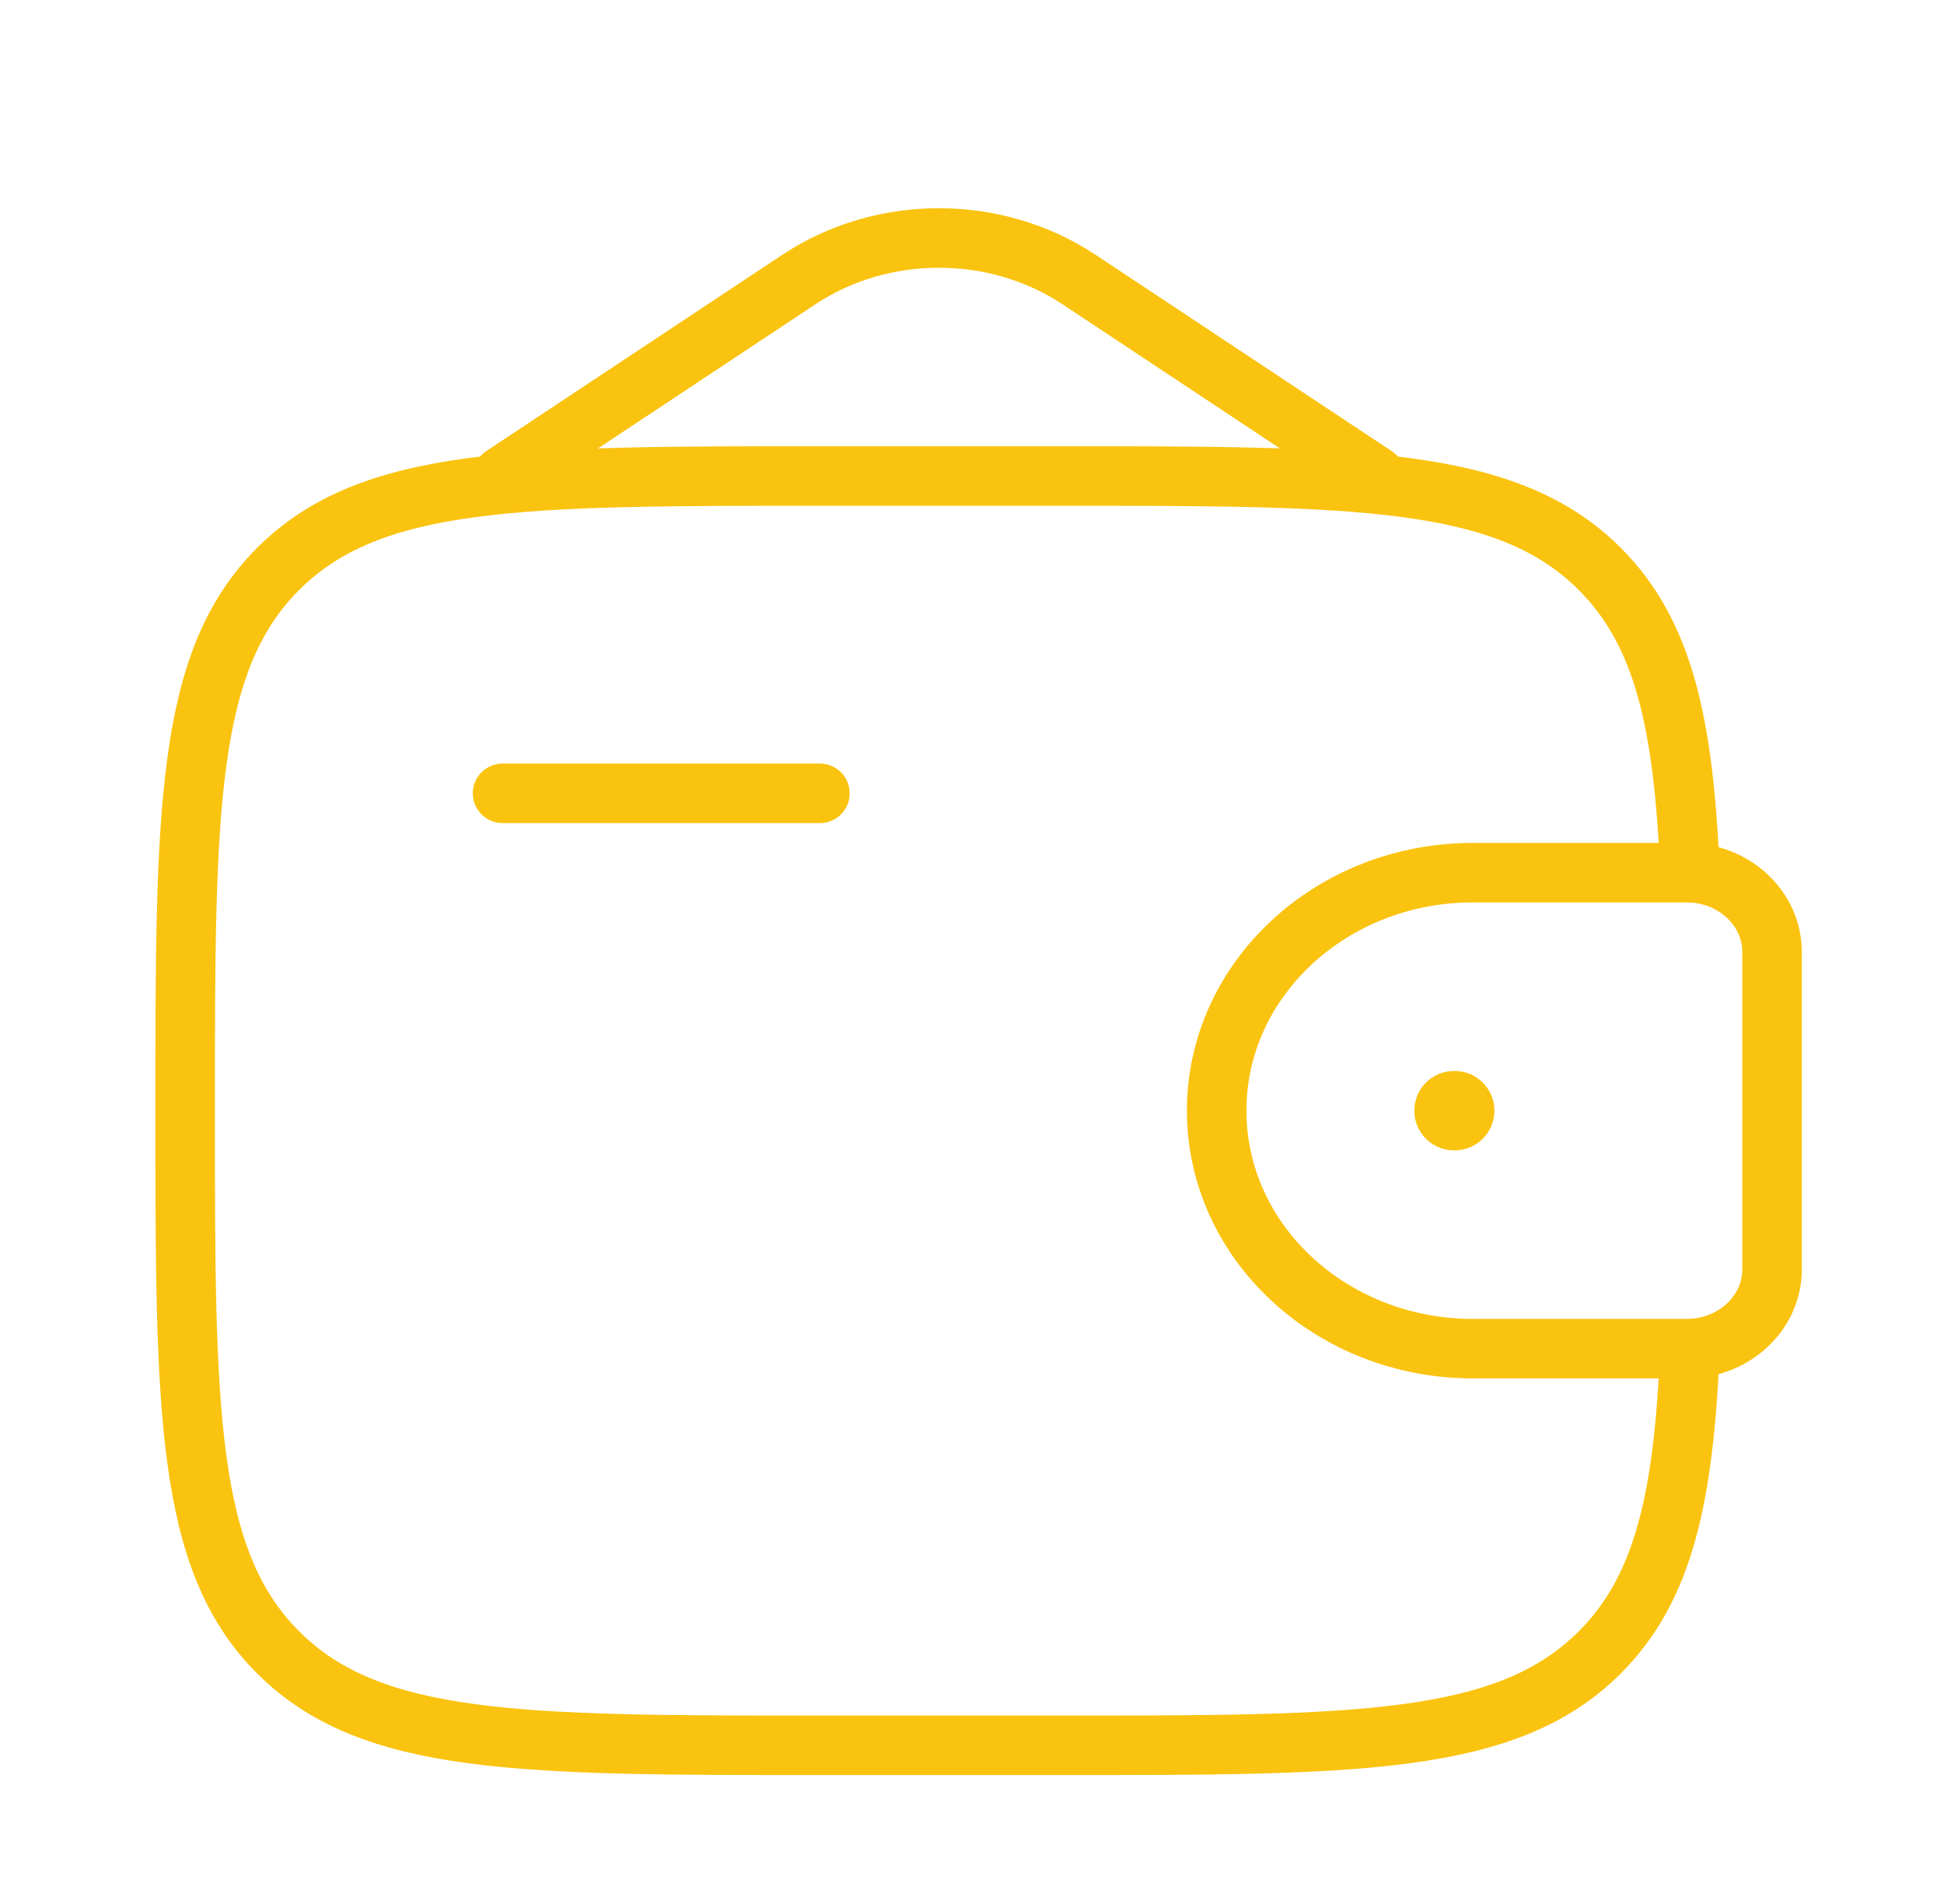
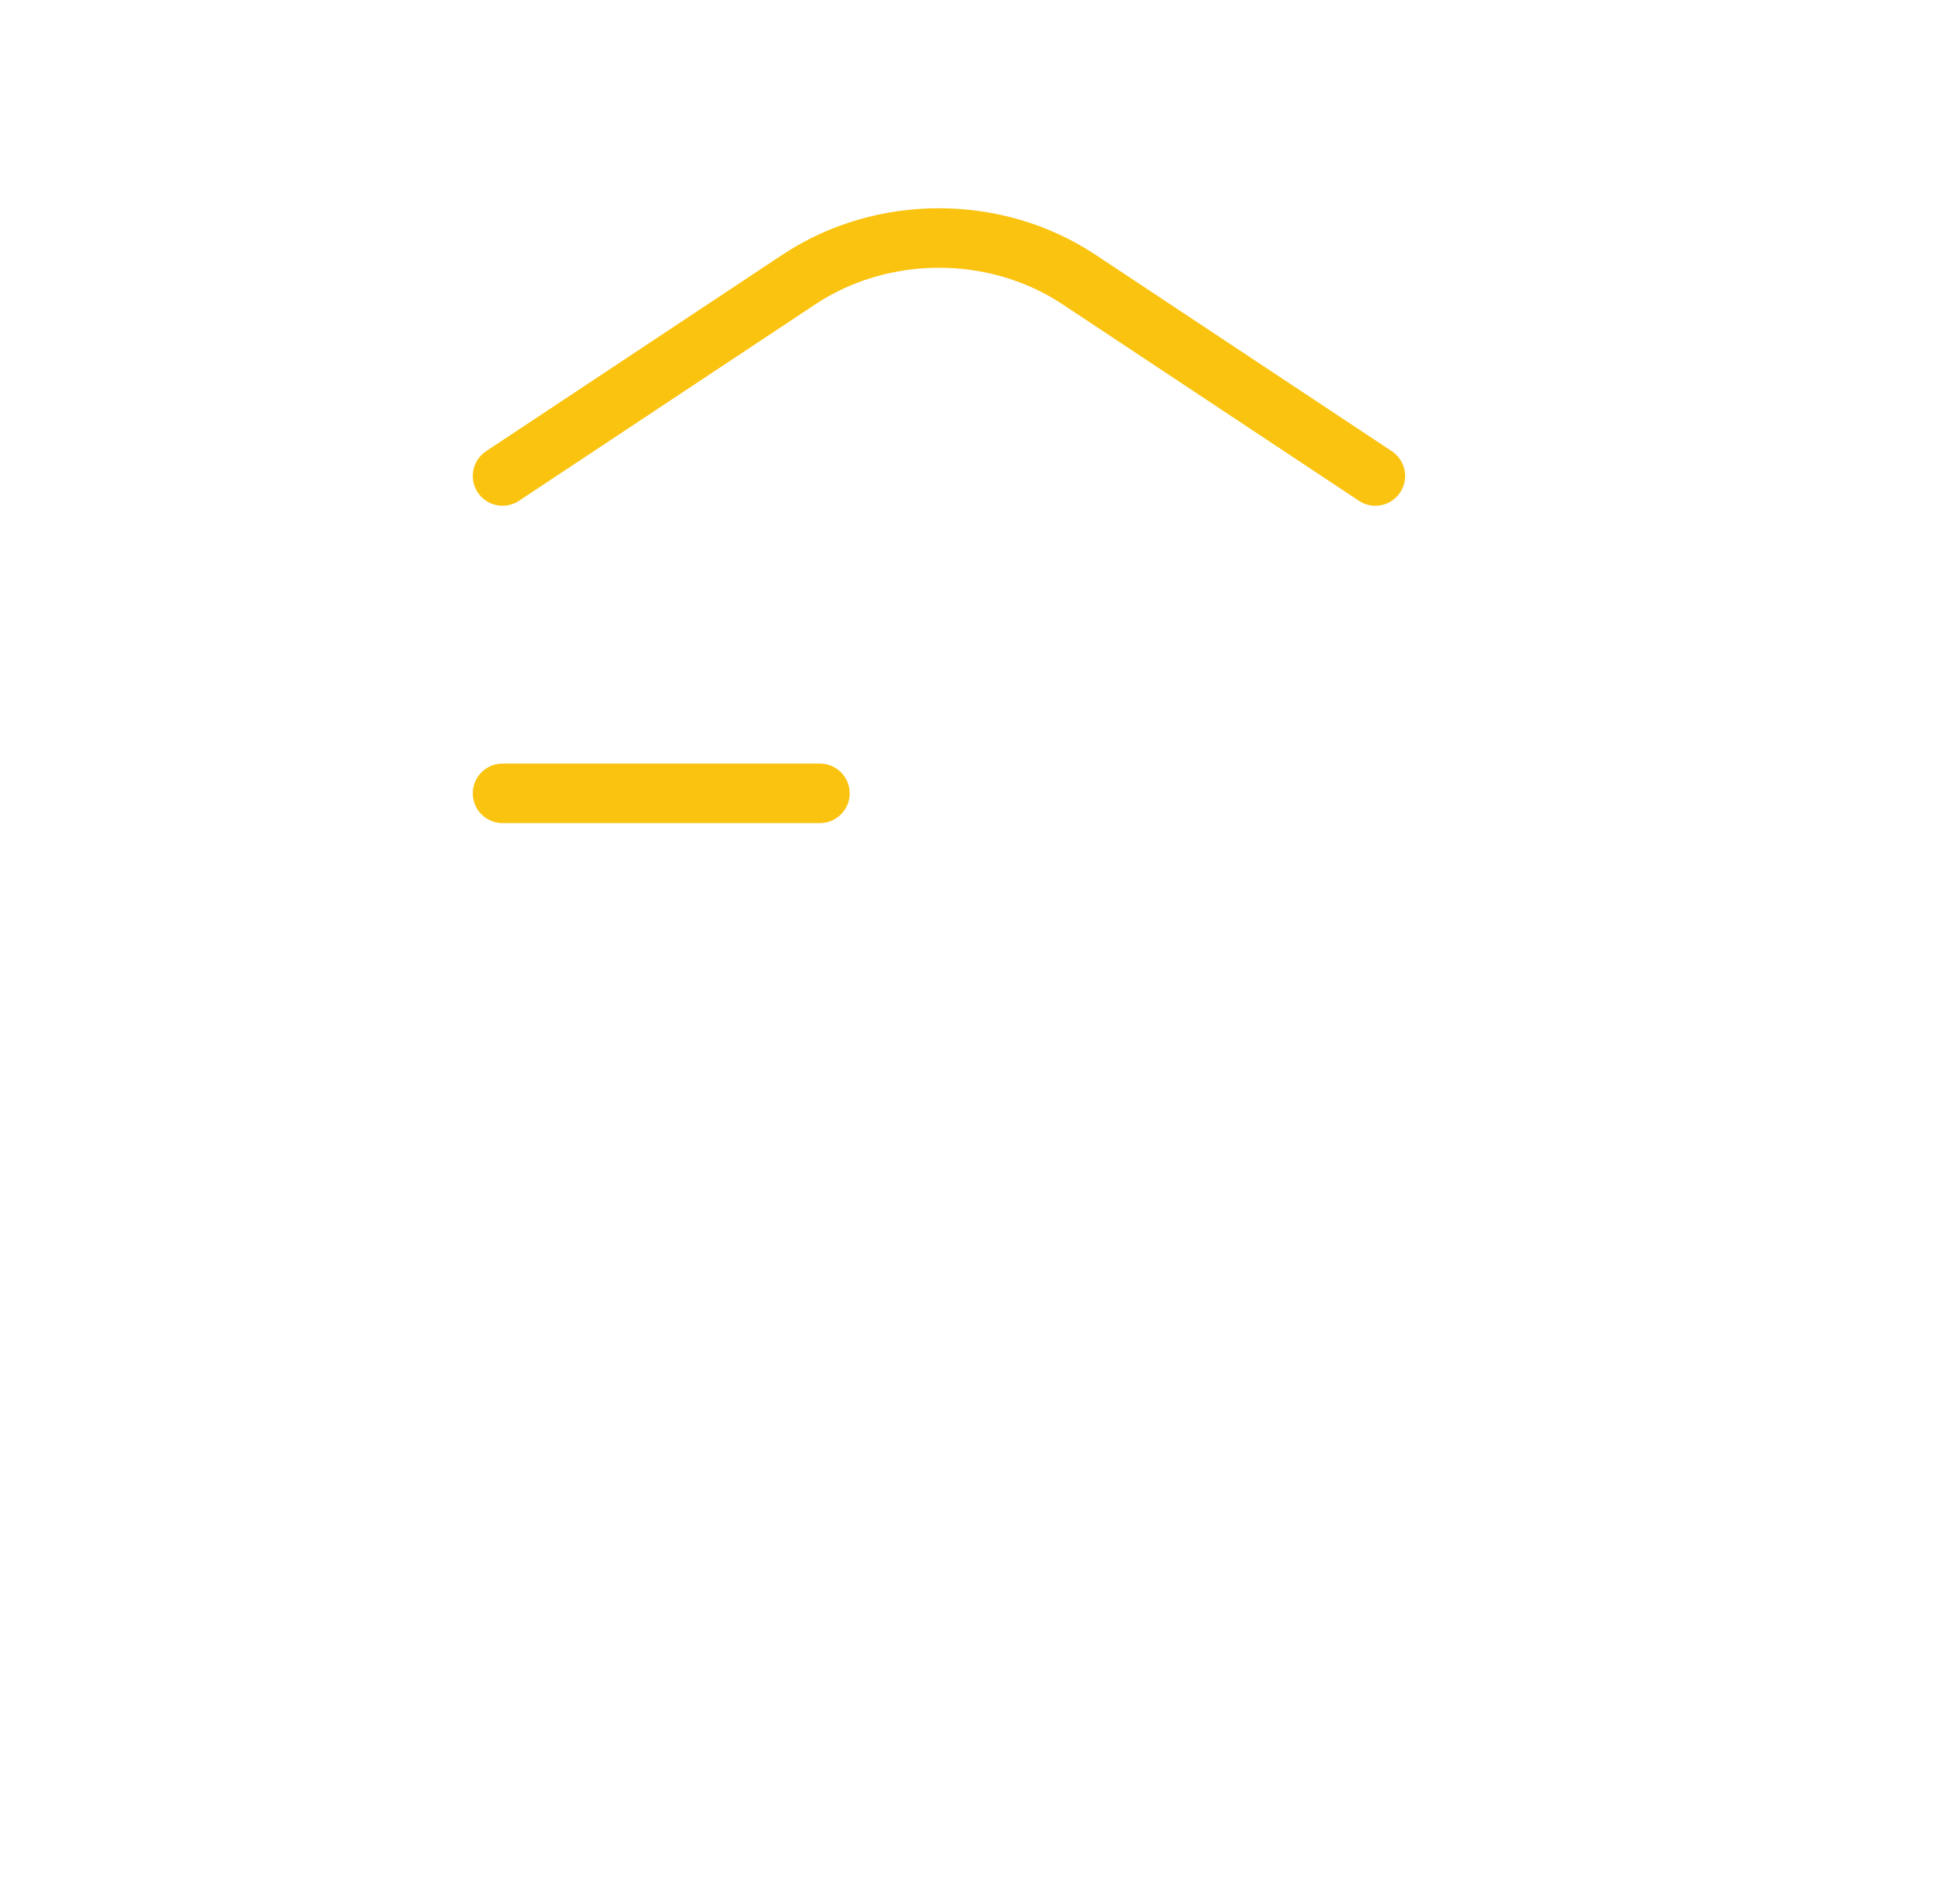
<svg xmlns="http://www.w3.org/2000/svg" width="49" height="48" viewBox="0 0 49 48" fill="none">
  <path d="M12.667 20H20.667" stroke="#FAC30F" stroke-width="1.5" stroke-linecap="round" stroke-linejoin="round" />
-   <path d="M42.333 22H37.128C33.56 22 30.667 24.686 30.667 28C30.667 31.314 33.56 34 37.128 34H42.333C42.5 34 42.583 34 42.654 33.996C43.732 33.93 44.591 33.132 44.662 32.131C44.667 32.066 44.667 31.988 44.667 31.833V24.167C44.667 24.012 44.667 23.934 44.662 23.869C44.591 22.868 43.732 22.07 42.654 22.004C42.583 22 42.5 22 42.333 22Z" stroke="#FAC30F" stroke-width="1.5" />
-   <path d="M42.597 22C42.441 18.255 41.94 15.96 40.324 14.343C37.98 12 34.209 12 26.667 12H20.667C13.124 12 9.353 12 7.01 14.343C4.667 16.686 4.667 20.457 4.667 28C4.667 35.542 4.667 39.314 7.01 41.657C9.353 44 13.124 44 20.667 44H26.667C34.209 44 37.98 44 40.324 41.657C41.94 40.041 42.441 37.745 42.597 34" stroke="#FAC30F" stroke-width="1.5" />
  <path d="M12.667 12L20.138 7.046C22.242 5.651 25.092 5.651 27.196 7.046L34.667 12" stroke="#FAC30F" stroke-width="1.5" stroke-linecap="round" />
-   <path d="M36.649 28H36.667" stroke="#FAC30F" stroke-width="2" stroke-linecap="round" stroke-linejoin="round" />
</svg>